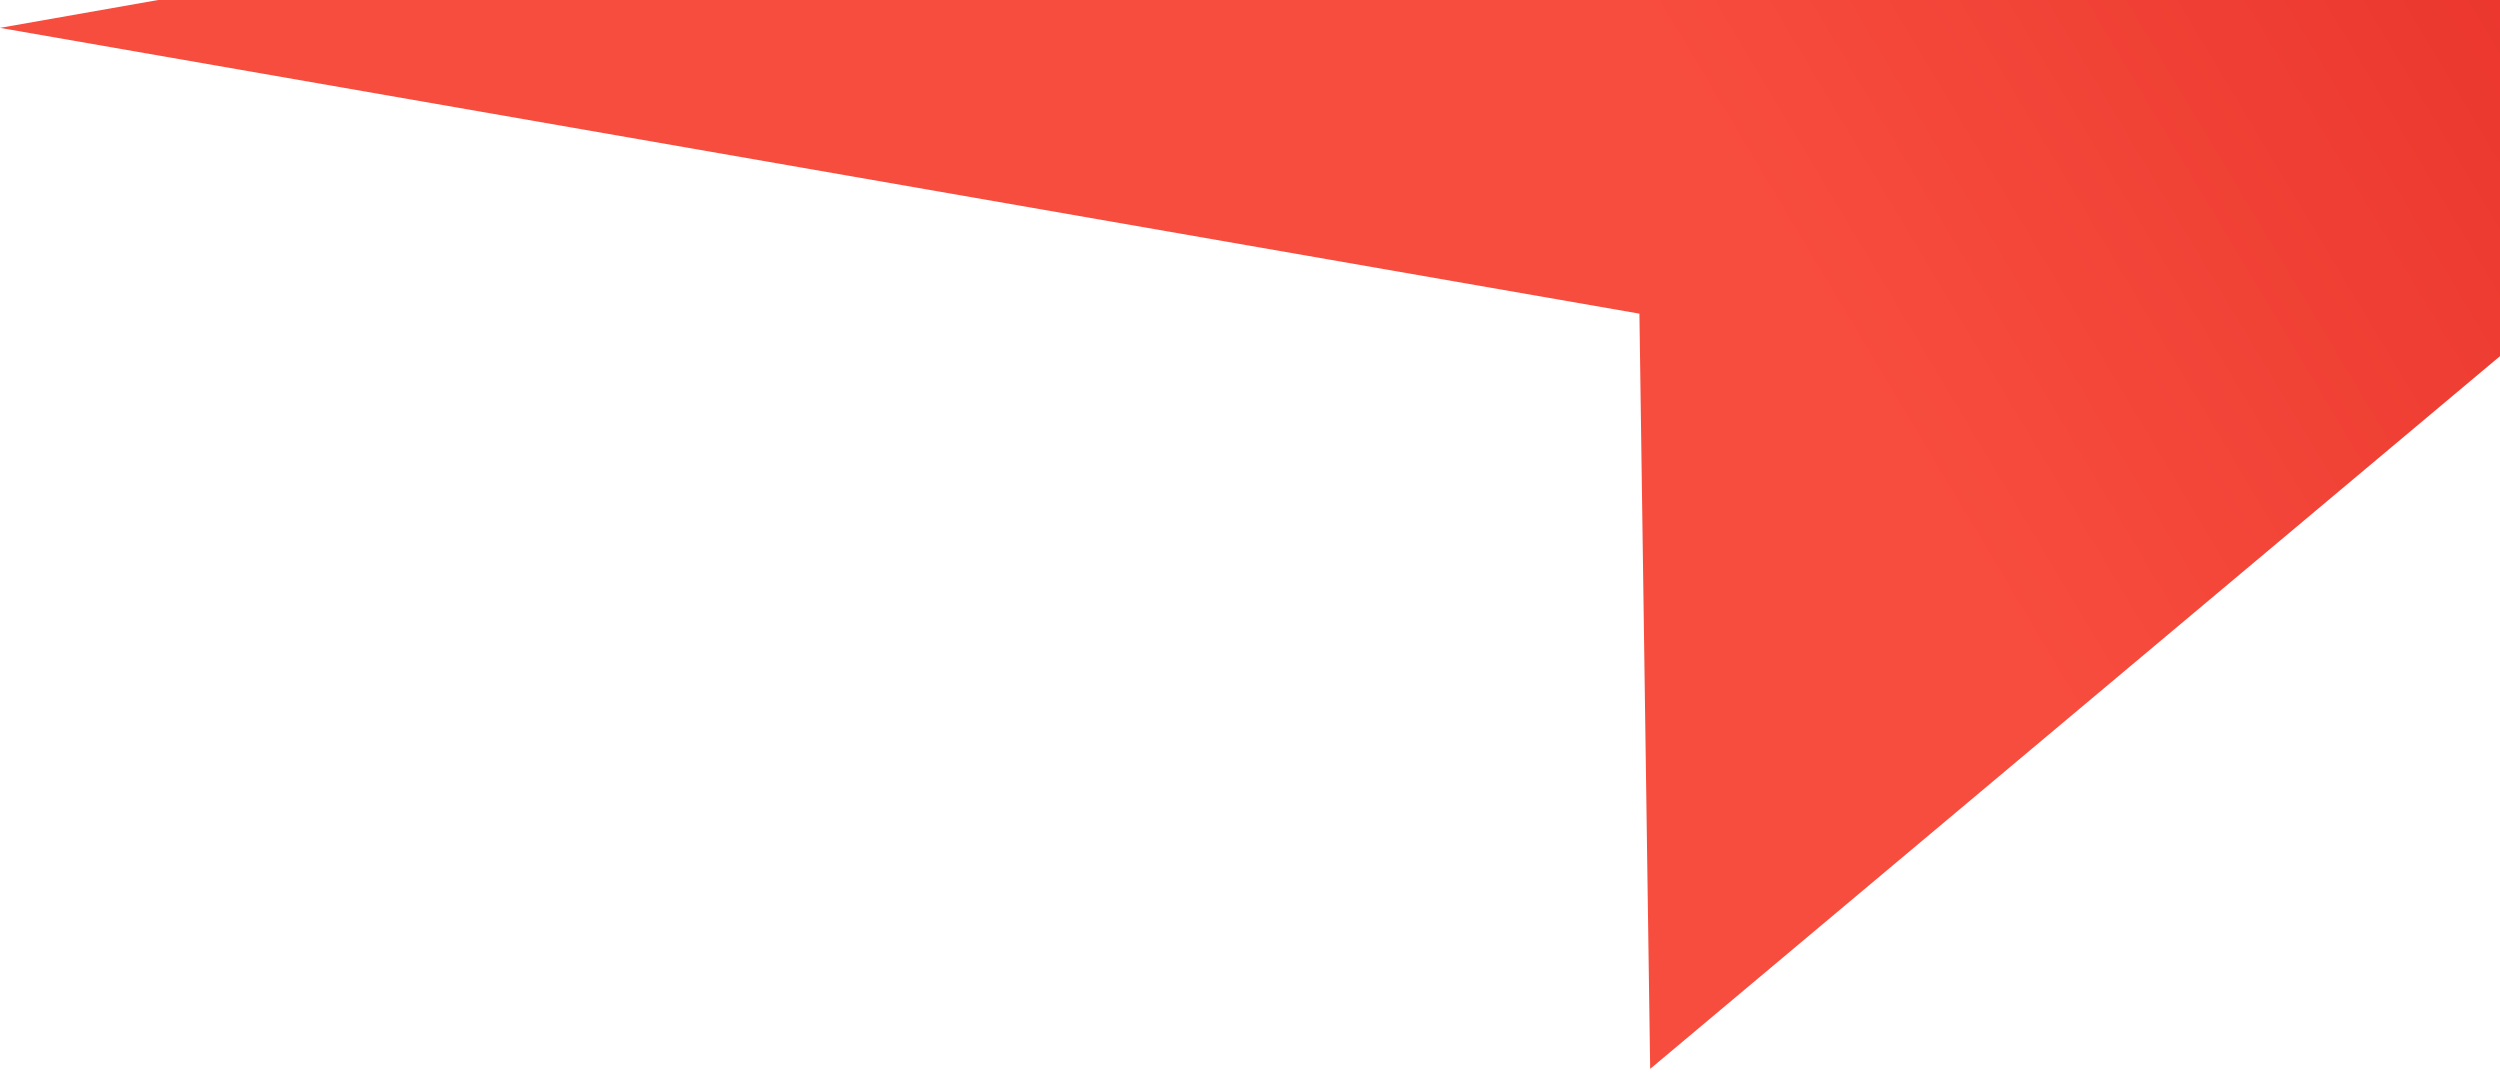
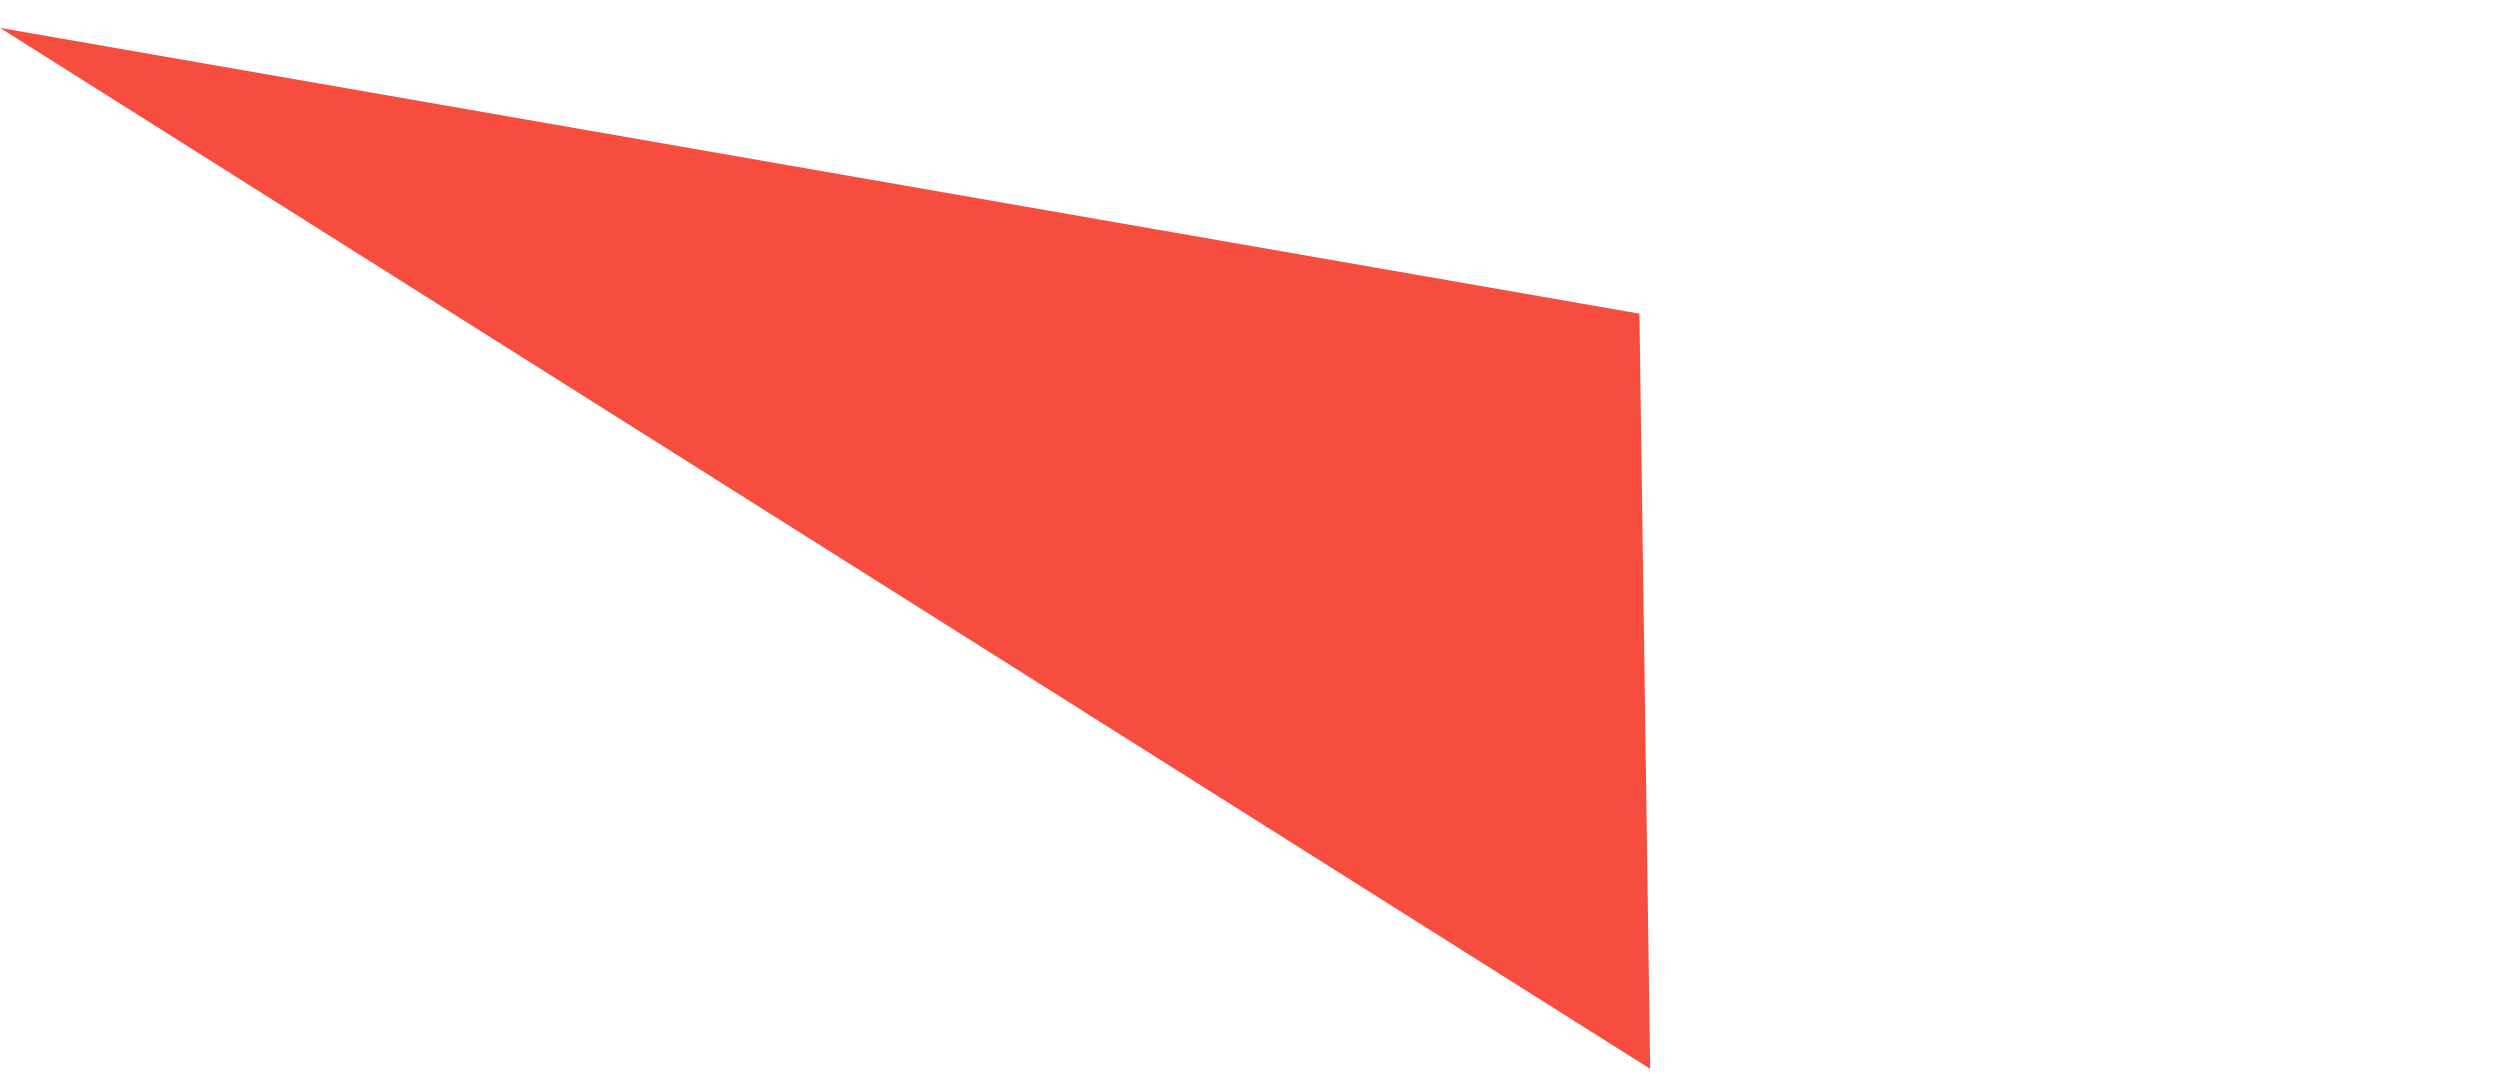
<svg xmlns="http://www.w3.org/2000/svg" width="235" height="101" viewBox="0 0 235 101" fill="none">
-   <path d="M0 2.619L154.105 29.483L155.116 100.473L344.077 -58L0 2.619Z" fill="url(#paint0_linear_177_571)" />
+   <path d="M0 2.619L154.105 29.483L155.116 100.473L0 2.619Z" fill="url(#paint0_linear_177_571)" />
  <defs>
    <linearGradient id="paint0_linear_177_571" x1="287.835" y1="-61.02" x2="161.87" y2="14.164" gradientUnits="userSpaceOnUse">
      <stop stop-color="#DE1F1D" />
      <stop offset="1" stop-color="#F74D3E" />
    </linearGradient>
  </defs>
</svg>